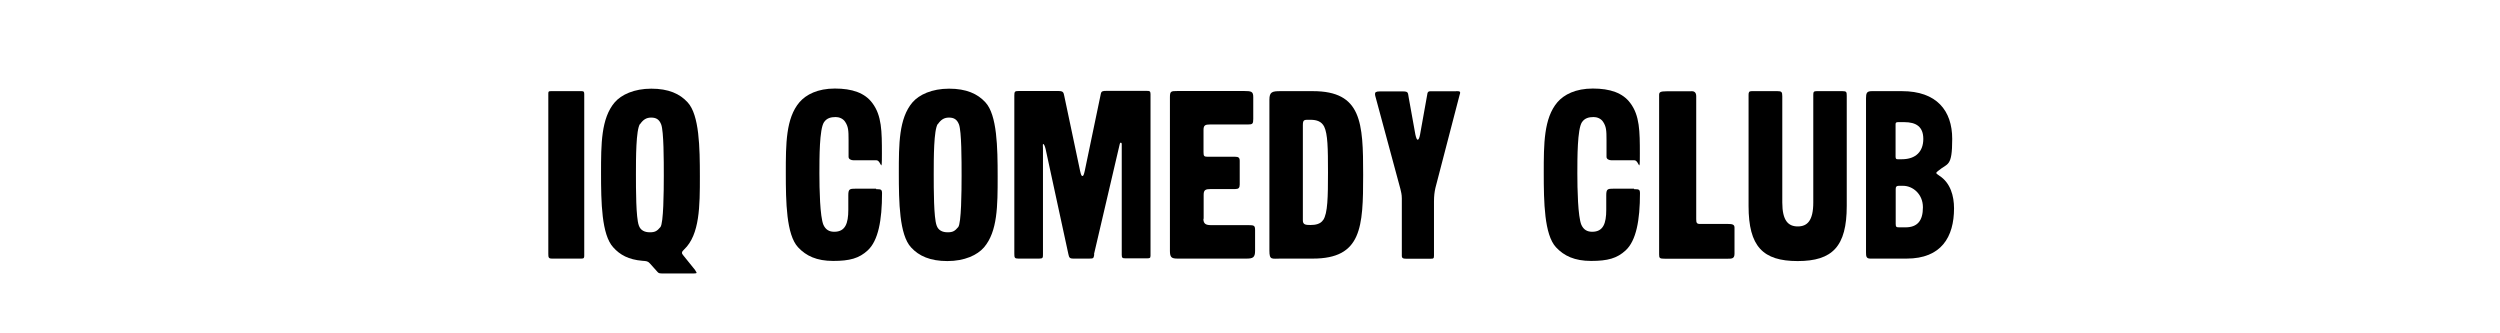
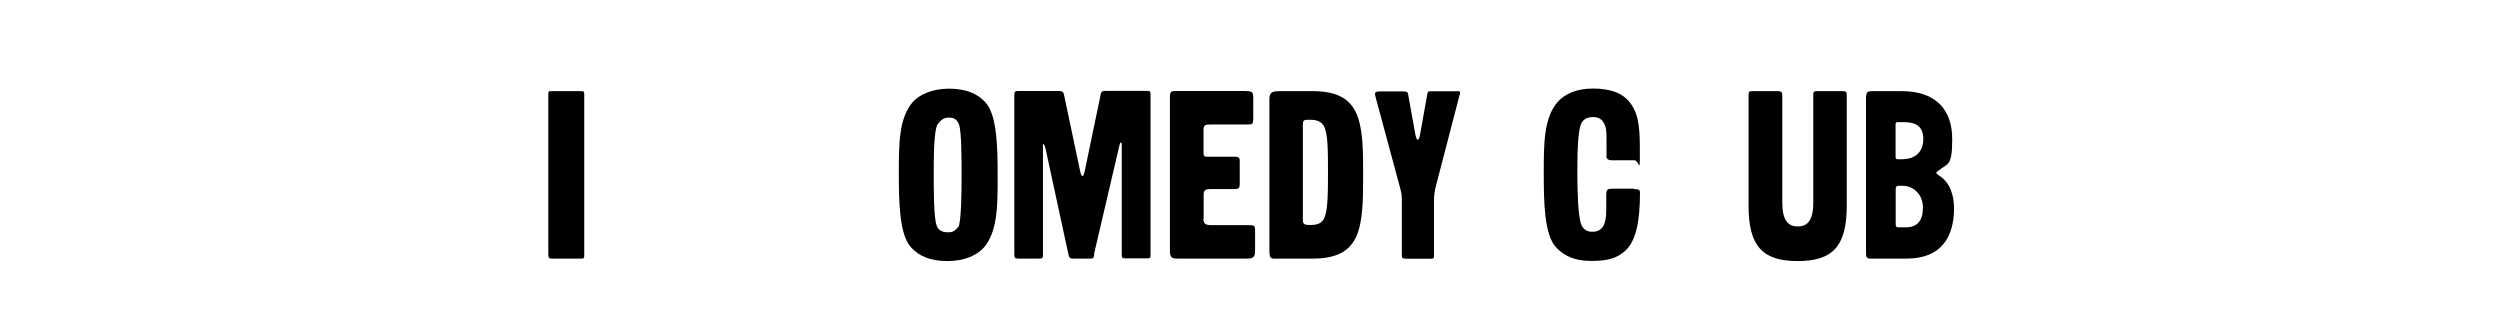
<svg xmlns="http://www.w3.org/2000/svg" id="Calque_1" width="1920" height="256" viewBox="0 0 1920 256">
  <path d="M446.7,70c1.7,0,2,.6,2,2.4v123.8c0,1.8-.2,2.4-2.2,2.4h-22.6c-2.6,0-2.8-.9-2.8-3.7v-122.9c0-1.7.2-2,2-2h23.5Z" />
-   <path d="M534,207.8c1.3,1.7,1.5,2.2-.9,2.2h-25c-2.4,0-2.6-.6-3.7-1.8l-5.3-5.9c-1.5-1.7-2.6-1.8-5.7-2-10.7-.9-17.3-4.6-22.4-10.3-9-9.7-9.4-34.7-9.4-57s0-42.1,10.5-54.4c5.1-5.9,14.9-10.5,28.1-10.5s21.9,3.9,27.9,10.5c9,9.7,9.4,34.7,9.4,57s0,44.6-12.1,56c-2,1.8-2,2.9-.9,4.2l9.6,11.9ZM491.5,95.2c-3.1,4.6-3.1,26.5-3.1,38.4s0,33.4,2.2,39.5c1.3,3.9,4.6,5.3,8.5,5.3s5.5-.9,8.1-4c2.4-2.9,2.6-27.4,2.6-39.3s0-34.2-2-39.5c-1.5-3.9-3.9-5.3-7.7-5.3s-6.2,1.7-8.5,5Z" />
-   <path d="M673,145.3c3.3,0,4.4,0,4.4,3.1,0,20.8-2.9,36.4-11,43.9-6.6,6.1-13.8,8.1-26.5,8.1s-20.9-3.9-27-10.5c-9-9.7-9.4-34.7-9.4-57s0-42.1,10.5-54.4c5.1-5.9,14-10.5,27.2-10.5s23,3.3,28.8,11.2c7.2,9.6,7.3,21.7,7.3,38.6s-.4,5.3-4.2,5.3h-17.5c-2,0-3.9-.9-3.9-2.6v-12.9c0-7.5-.2-10.3-2.6-14-1.8-2.8-5-3.7-7.3-3.7-3.5,0-6.8.7-9,4-3.5,5.3-3.5,27.4-3.5,39.3s.4,33.1,3.1,39.5c1.7,3.7,4.4,5.3,8.3,5.3,8.5,0,10.8-6.4,10.8-16.9v-11.2c0-4.8,1.1-5,5.7-5h15.6Z" />
  <path d="M699.7,190c-9-9.7-9.4-34.7-9.4-57s0-42.1,10.5-54.4c5.1-5.9,14.9-10.5,28.1-10.5s21.9,3.9,27.9,10.5c9,9.7,9.4,34.7,9.4,57s0,42.1-10.5,54.4c-5.1,5.9-14.9,10.5-28.1,10.5s-21.9-3.9-27.9-10.5ZM720.2,95.2c-3.1,4.6-3.1,26.5-3.1,38.4s0,33.4,2.2,39.5c1.3,3.9,4.6,5.3,8.5,5.3s5.5-.9,8.1-4c2.4-2.9,2.6-27.4,2.6-39.3s0-34.2-2-39.5c-1.5-3.9-3.9-5.3-7.7-5.3s-6.2,1.7-8.5,5Z" />
  <path d="M840.4,195.5c-.6,2.8-.4,3.1-3.9,3.1h-12.1c-3.1,0-3.3-.9-3.9-3.5l-17.5-80.8c-.6-2.4-1.3-3.7-1.8-3.7s-.2,1.3-.2,3.7v80.8c0,2.8,0,3.5-2.9,3.5h-16c-2.9,0-3.1-.7-3.1-3.9v-121.3c0-3.1.4-3.5,3.3-3.5h30.5c3.7,0,4,.9,4.6,4l12.1,57.3c.7,3.1,1.1,4,1.8,4s1.1-.9,1.8-4l12.3-59c.4-2.2,1.5-2.4,4.2-2.4h31.2c2,0,2.8.2,2.8,2.4v124.2c0,1.8-.7,2-2.6,2h-16.4c-2.4,0-3.1-.2-3.1-2.6v-84.9c0-.9-.2-1.3-.7-1.3s-.7.2-.9,1.3l-19.7,84.3Z" />
  <path d="M924.2,168.1c0,4,2.2,4.8,5.9,4.8h28.8c4.4,0,5,.4,5,4v15.8c0,5.1-1.8,5.9-6.6,5.9h-52.9c-4.6,0-5.9-.9-5.9-5.9v-117.8c0-4.8.6-5,5.9-5h51.1c5.5,0,7,.4,7,4.6v16.9c0,3.7-.6,4.2-4,4.2h-29.2c-3.7,0-5,.6-5,4.2v16.9c0,3.3.4,3.7,3.5,3.7h20.8c2.4,0,3.5.6,3.5,3.1v18.2c0,2.6-.9,3.5-3.5,3.5h-18.7c-4,0-5.5.6-5.5,4.4v18.4Z" />
  <path d="M974.9,192.5v-115.9c0-6.1,2.2-6.6,8.6-6.6h24.8c37.5,0,38.6,24.1,38.6,64.3s-1.1,64.3-38.6,64.3h-24.8c-6.8,0-8.6,1.3-8.6-6.1ZM1016.2,169c3.5-5.1,3.7-17.8,3.7-36.6s-.2-29.4-2.9-35.1c-2-4-5.7-5.3-10.5-5.3s-5.9-.4-5.9,4.2v73.1c0,3.3,2.2,3.5,5.9,3.5s7.7-.7,9.7-3.9Z" />
  <path d="M1118.6,70c2,0,2.8.2,2.8,1.1s-.2.9-.4,1.7l-18.6,71.5c-.7,3.1-1.1,6.2-1.1,10.5v41.5c0,2.2-.4,2.4-2.6,2.4h-18.4c-2,0-3.7,0-3.7-2.2v-44.1c0-3.1-.6-5.1-1.1-7.3l-18.9-70c-.4-1.3-.6-2.2-.6-2.9,0-1.3.7-2,3.7-2h17.8c4.4,0,3.7,1.3,4.4,4.8l5.1,28.3c.6,2.6,1.1,4,1.8,4s1.3-1.3,1.8-3.9l5.7-31.8q.4-1.5,2-1.5h20Z" />
  <path d="M1255.1,145.3c3.3,0,4.4,0,4.4,3.1,0,20.8-2.9,36.4-11,43.9-6.6,6.1-13.8,8.1-26.5,8.1s-20.9-3.9-27-10.5c-9-9.7-9.4-34.7-9.4-57s0-42.1,10.5-54.4c5.1-5.9,14-10.5,27.2-10.5s23,3.3,28.8,11.2c7.2,9.6,7.3,21.7,7.3,38.6s-.4,5.3-4.2,5.3h-17.5c-2,0-3.9-.9-3.9-2.6v-12.9c0-7.5-.2-10.3-2.6-14-1.8-2.8-5-3.7-7.3-3.7-3.5,0-6.8.7-9,4-3.5,5.3-3.5,27.4-3.5,39.3s.4,33.1,3.1,39.5c1.7,3.7,4.4,5.3,8.3,5.3,8.5,0,10.8-6.4,10.8-16.9v-11.2c0-4.8,1.1-5,5.7-5h15.6Z" />
-   <path d="M1299,70c1.8,0,3.7.6,3.7,3.9v94.4c0,2.8.4,3.7,2.9,3.7h21.5c3.3,0,5,.4,5,2.8v20c0,3.9-2,3.9-5.5,3.9h-47.8c-4.2,0-4.6-.4-4.6-3.3v-122.4c0-2.2.7-2.9,6.1-2.9h18.7Z" />
  <path d="M1365.1,70c3.1,0,3.7.6,3.7,3.9v81.6c0,14,4.6,18.4,11.9,18.4s11.9-4.4,11.9-18.4v-82.7c0-2.2.4-2.8,2.6-2.8h19.8c3.1,0,3.3.6,3.3,3.7v84.5c0,31.1-11,42.3-37.7,42.3s-37.7-11.2-37.7-42.3v-85.4c0-2,.4-2.8,2.4-2.8h19.7Z" />
  <path d="M1500.7,160c0,21.9-9.7,38.6-36.4,38.6h-27.9c-3.1,0-3.3-1.7-3.3-4.8v-118.3c0-4,.6-5.5,4.4-5.5h23.2c26.6,0,38.6,14.9,38.6,36.7s-3.5,18.4-10.5,24.3c-1.1.9-1.7,1.3-1.7,1.8s.4.9,2.4,2.2c8.5,5.5,11.2,15.6,11.2,25ZM1460.6,122.3c11,0,16.5-6.2,16.5-15.6s-5.5-12.9-14.7-12.9h-4.4c-1.5,0-2.2.2-2.2,1.5v25c0,1.8.6,2,1.7,2h3.1ZM1455.9,172c0,2.4.6,2.6,2.9,2.6h4.6c9.2,0,13.4-5.1,13.4-15.4s-7.9-16.5-15.2-16.5h-3.3c-1.8,0-2.4.7-2.4,2.4v27Z" />
</svg>